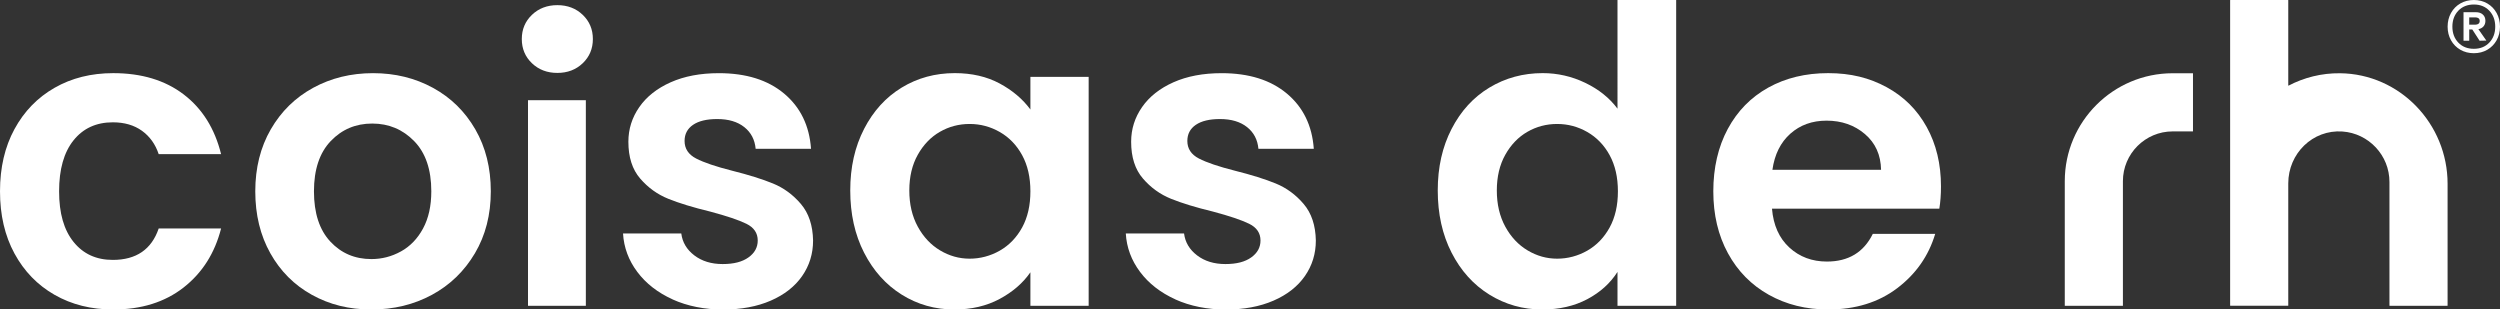
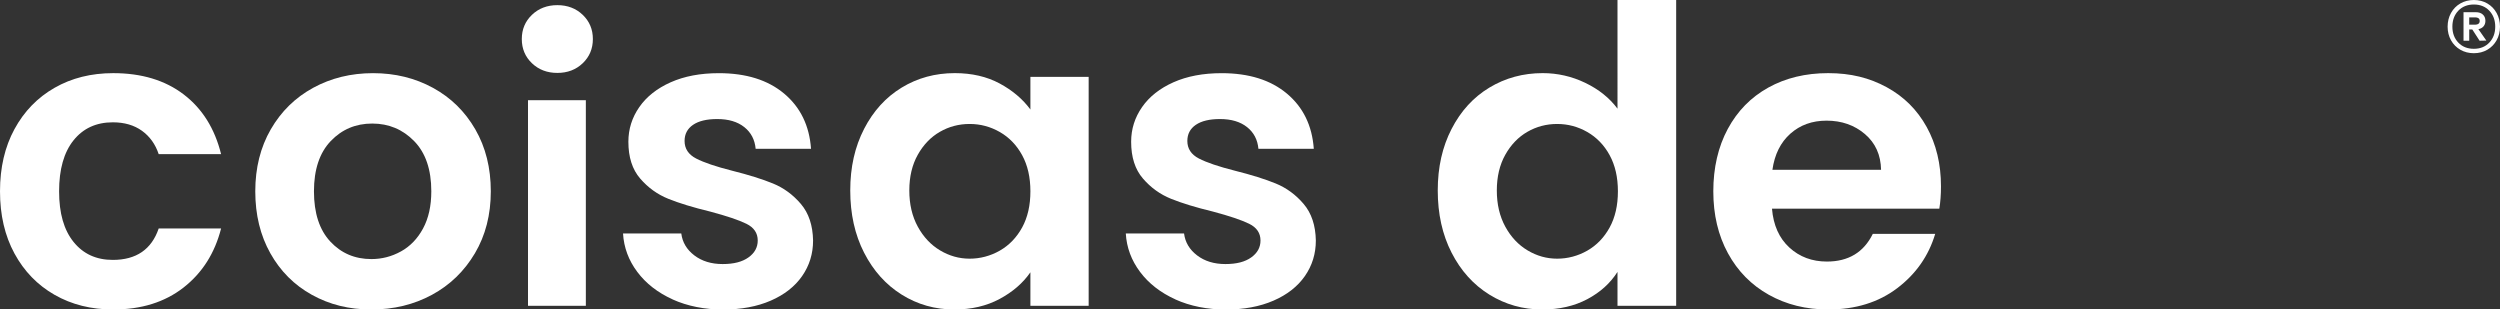
<svg xmlns="http://www.w3.org/2000/svg" viewBox="0 0 1620.78 200.65" data-name="Camada 2" id="Camada_2">
  <rect x="0" y="0" width="1620.78" height="200.65" fill="#333333" stroke="none" />
  <defs>
    <style>
      .cls-1 {
        fill: #fff;
      }
    </style>
  </defs>
  <g data-name="Camada 1" id="Camada_1-2">
    <g>
      <path d="M9.38,83.72c6.25-11.52,14.91-20.45,25.99-26.79,11.07-6.34,23.75-9.51,38.04-9.51,18.39,0,33.62,4.6,45.68,13.8,12.05,9.2,20.13,22.1,24.24,38.71h-40.45c-2.14-6.43-5.76-11.47-10.85-15.14-5.09-3.66-11.39-5.49-18.89-5.49-10.71,0-19.2,3.88-25.45,11.65-6.25,7.77-9.38,18.8-9.38,33.08s3.12,25.05,9.38,32.82c6.25,7.77,14.73,11.65,25.45,11.65,15.18,0,25.09-6.78,29.74-20.36h40.45c-4.11,16.07-12.24,28.84-24.38,38.31-12.15,9.47-27.32,14.2-45.54,14.2-14.29,0-26.97-3.17-38.04-9.51-11.08-6.34-19.74-15.27-25.99-26.79C3.12,152.83,0,139.39,0,124.03s3.12-28.8,9.38-40.32Z" class="cls-1" />
      <path d="M202.2,191.14c-11.43-6.34-20.41-15.31-26.92-26.92-6.52-11.61-9.78-25-9.78-40.18s3.35-28.57,10.05-40.18c6.7-11.61,15.85-20.58,27.46-26.92,11.61-6.34,24.55-9.51,38.84-9.51s27.23,3.17,38.84,9.51c11.61,6.34,20.76,15.32,27.46,26.92,6.7,11.61,10.05,25.01,10.05,40.18s-3.44,28.58-10.31,40.18c-6.88,11.61-16.17,20.59-27.86,26.92-11.7,6.34-24.78,9.51-39.25,9.51s-27.15-3.17-38.58-9.51ZM259.93,163.01c5.98-3.3,10.76-8.26,14.33-14.87,3.57-6.61,5.36-14.64,5.36-24.11,0-14.11-3.71-24.96-11.12-32.55-7.41-7.59-16.48-11.38-27.19-11.38s-19.69,3.8-26.92,11.38c-7.23,7.59-10.85,18.44-10.85,32.55s3.53,24.96,10.58,32.55c7.05,7.59,15.94,11.38,26.66,11.38,6.78,0,13.17-1.65,19.15-4.96Z" class="cls-1" />
      <path d="M436.06,194.09c-9.64-4.37-17.28-10.31-22.9-17.82-5.62-7.5-8.71-15.8-9.24-24.91h37.77c.71,5.72,3.53,10.45,8.44,14.2,4.91,3.75,11.03,5.63,18.35,5.63s12.73-1.43,16.74-4.29c4.02-2.85,6.03-6.52,6.03-10.98,0-4.82-2.46-8.44-7.37-10.85-4.91-2.41-12.72-5.04-23.44-7.9-11.08-2.68-20.14-5.45-27.19-8.3-7.06-2.85-13.13-7.23-18.22-13.13-5.09-5.89-7.64-13.84-7.64-23.84,0-8.21,2.36-15.71,7.1-22.5,4.73-6.79,11.52-12.14,20.36-16.07,8.84-3.93,19.24-5.89,31.21-5.89,17.68,0,31.79,4.42,42.33,13.26,10.54,8.84,16.34,20.76,17.41,35.76h-35.9c-.54-5.89-2.99-10.58-7.37-14.06-4.38-3.48-10.23-5.22-17.55-5.22-6.79,0-12.01,1.25-15.67,3.75-3.66,2.5-5.49,5.99-5.49,10.45,0,5,2.5,8.8,7.5,11.39,5,2.59,12.77,5.22,23.31,7.9,10.72,2.68,19.56,5.45,26.52,8.3,6.97,2.86,12.99,7.28,18.08,13.26,5.09,5.99,7.72,13.89,7.9,23.71,0,8.57-2.37,16.25-7.1,23.04-4.73,6.79-11.52,12.1-20.36,15.94-8.84,3.84-19.15,5.76-30.94,5.76s-23.04-2.19-32.68-6.56Z" class="cls-1" />
      <path d="M560.19,83.58c5.98-11.61,14.11-20.54,24.38-26.79,10.27-6.25,21.74-9.38,34.42-9.38,11.07,0,20.76,2.24,29.07,6.7,8.31,4.47,14.96,10.09,19.96,16.88v-21.16h37.77v148.41h-37.77v-21.7c-4.82,6.97-11.48,12.72-19.96,17.28-8.48,4.55-18.26,6.83-29.33,6.83-12.5,0-23.89-3.22-34.15-9.64-10.27-6.43-18.4-15.49-24.38-27.19-5.99-11.7-8.97-25.14-8.97-40.32s2.99-28.3,8.97-39.92ZM662.66,100.59c-3.57-6.52-8.4-11.52-14.47-15-6.07-3.48-12.59-5.22-19.56-5.22s-13.39,1.7-19.29,5.09c-5.89,3.39-10.67,8.35-14.33,14.87-3.66,6.52-5.49,14.24-5.49,23.17s1.83,16.74,5.49,23.44c3.66,6.7,8.48,11.83,14.47,15.4,5.98,3.57,12.36,5.36,19.15,5.36s13.48-1.74,19.56-5.22c6.07-3.48,10.89-8.48,14.47-15,3.57-6.52,5.36-14.33,5.36-23.44s-1.79-16.92-5.36-23.44Z" class="cls-1" />
      <path d="M762.01,194.09c-9.64-4.37-17.28-10.31-22.9-17.82-5.62-7.5-8.71-15.8-9.24-24.91h37.77c.71,5.72,3.53,10.45,8.44,14.2,4.91,3.75,11.03,5.63,18.35,5.63s12.73-1.43,16.74-4.29c4.02-2.85,6.03-6.52,6.03-10.98,0-4.82-2.46-8.44-7.37-10.85-4.91-2.41-12.72-5.04-23.44-7.9-11.08-2.68-20.14-5.45-27.19-8.3-7.06-2.85-13.13-7.23-18.22-13.13-5.09-5.89-7.64-13.84-7.64-23.84,0-8.21,2.36-15.71,7.1-22.5,4.73-6.79,11.52-12.14,20.36-16.07,8.84-3.93,19.24-5.89,31.21-5.89,17.68,0,31.79,4.42,42.33,13.26,10.54,8.84,16.34,20.76,17.41,35.76h-35.9c-.54-5.89-2.99-10.58-7.37-14.06-4.38-3.48-10.23-5.22-17.55-5.22-6.79,0-12.01,1.25-15.67,3.75-3.66,2.5-5.49,5.99-5.49,10.45,0,5,2.5,8.8,7.5,11.39,5,2.59,12.77,5.22,23.31,7.9,10.72,2.68,19.56,5.45,26.52,8.3,6.97,2.86,12.99,7.28,18.08,13.26,5.09,5.99,7.72,13.89,7.9,23.71,0,8.57-2.37,16.25-7.1,23.04-4.73,6.79-11.52,12.1-20.36,15.94-8.84,3.84-19.15,5.76-30.94,5.76s-23.04-2.19-32.68-6.56Z" class="cls-1" />
      <path d="M941.08,83.58c5.98-11.61,14.15-20.54,24.51-26.79,10.36-6.25,21.88-9.38,34.56-9.38,9.64,0,18.84,2.1,27.59,6.3,8.75,4.2,15.71,9.78,20.9,16.74V0h38.04v198.24h-38.04v-21.97c-4.65,7.33-11.16,13.22-19.56,17.68-8.4,4.46-18.13,6.7-29.2,6.7-12.5,0-23.93-3.22-34.29-9.64-10.36-6.43-18.53-15.49-24.51-27.19-5.99-11.7-8.97-25.14-8.97-40.32s2.99-28.3,8.97-39.92ZM1043.55,100.59c-3.57-6.52-8.4-11.52-14.47-15-6.07-3.48-12.59-5.22-19.56-5.22s-13.39,1.7-19.29,5.09c-5.89,3.39-10.67,8.35-14.33,14.87-3.66,6.52-5.49,14.24-5.49,23.17s1.83,16.74,5.49,23.44c3.66,6.7,8.48,11.83,14.47,15.4,5.98,3.57,12.36,5.36,19.15,5.36s13.48-1.74,19.56-5.22c6.07-3.48,10.89-8.48,14.47-15,3.57-6.52,5.36-14.33,5.36-23.44s-1.79-16.92-5.36-23.44Z" class="cls-1" />
      <path d="M1257.29,135.28h-108.49c.89,10.72,4.64,19.11,11.25,25.18,6.6,6.07,14.73,9.11,24.38,9.11,13.93,0,23.84-5.98,29.74-17.95h40.45c-4.29,14.29-12.5,26.03-24.65,35.23-12.15,9.2-27.06,13.8-44.74,13.8-14.29,0-27.1-3.17-38.44-9.51-11.34-6.34-20.18-15.31-26.52-26.92-6.34-11.61-9.51-25-9.51-40.18s3.12-28.84,9.38-40.45c6.25-11.61,15-20.54,26.25-26.79,11.25-6.25,24.2-9.38,38.84-9.38s26.74,3.04,37.91,9.11c11.16,6.07,19.82,14.69,25.98,25.85,6.16,11.16,9.24,23.98,9.24,38.44,0,5.36-.36,10.18-1.07,14.47ZM1219.52,110.1c-.18-9.64-3.66-17.37-10.45-23.17-6.79-5.8-15.09-8.71-24.91-8.71-9.29,0-17.1,2.81-23.44,8.44-6.34,5.63-10.23,13.44-11.65,23.44h70.46Z" class="cls-1" />
-       <path d="M1517.09,47.49c-12.05-.13-23.42,2.8-33.4,8.03-.08.04-.18-.02-.18-.11V.12c0-.07-.05-.12-.12-.12h-37.45c-.07,0-.12.05-.12.12v197.99c0,.07.05.12.12.12h37.45c.07,0,.12-.05.12-.12v-79.22c0-19.36,15.85-35.01,35.16-33.63,16.99,1.21,30.44,15.42,30.44,32.72v80.14c0,.07.05.12.12.12h37.45c.07,0,.12-.05.12-.12v-79c0-38.82-30.9-71.21-69.72-71.63Z" class="cls-1" />
-       <path d="M1376.32,198.24h-37.7v-80.81c0-38.57,31.38-69.94,69.94-69.94h13.18v37.7h-13.18c-17.78,0-32.25,14.47-32.25,32.25v80.81Z" class="cls-1" />
      <path d="M344.85,40.98c-4.38-4.19-6.56-9.42-6.56-15.67s2.18-11.47,6.56-15.67c4.37-4.19,9.87-6.3,16.48-6.3s12.1,2.1,16.48,6.3c4.37,4.2,6.56,9.42,6.56,15.67s-2.19,11.48-6.56,15.67c-4.38,4.2-9.87,6.29-16.48,6.29s-12.1-2.1-16.48-6.29ZM379.81,64.96v133.28h-37.5V64.96h37.5Z" class="cls-1" />
      <path d="M1612.57,2.24c2.55,1.49,4.56,3.55,6.02,6.19,1.46,2.64,2.19,5.59,2.19,8.86s-.73,6.21-2.19,8.81c-1.46,2.61-3.47,4.66-6.02,6.15-2.55,1.49-5.46,2.24-8.73,2.24s-6.19-.75-8.77-2.24c-2.58-1.49-4.6-3.54-6.06-6.15-1.46-2.61-2.19-5.55-2.19-8.81s.73-6.22,2.19-8.86c1.46-2.64,3.48-4.7,6.06-6.19,2.58-1.49,5.5-2.24,8.77-2.24s6.18.75,8.73,2.24ZM1613.86,27.6c2.55-2.69,3.83-6.13,3.83-10.32s-1.28-7.62-3.83-10.32c-2.55-2.69-5.89-4.04-10.02-4.04s-7.55,1.35-10.1,4.04c-2.55,2.69-3.83,6.14-3.83,10.32s1.28,7.62,3.83,10.32c2.55,2.69,5.92,4.04,10.1,4.04s7.47-1.35,10.02-4.04ZM1610.12,17.07c-.8.95-1.92,1.56-3.35,1.85l5.16,7.39-4.39.09-4.73-7.31h-1.98v7.31h-3.7V7.91h8c1.89,0,3.4.5,4.51,1.51,1.12,1,1.68,2.36,1.68,4.08,0,1.43-.4,2.62-1.2,3.57ZM1600.83,15.99h4.04c.8,0,1.46-.2,1.98-.6.52-.4.77-1,.77-1.8s-.26-1.39-.77-1.76c-.52-.37-1.18-.56-1.98-.56h-4.04v4.73Z" class="cls-1" />
    </g>
  </g>
</svg>